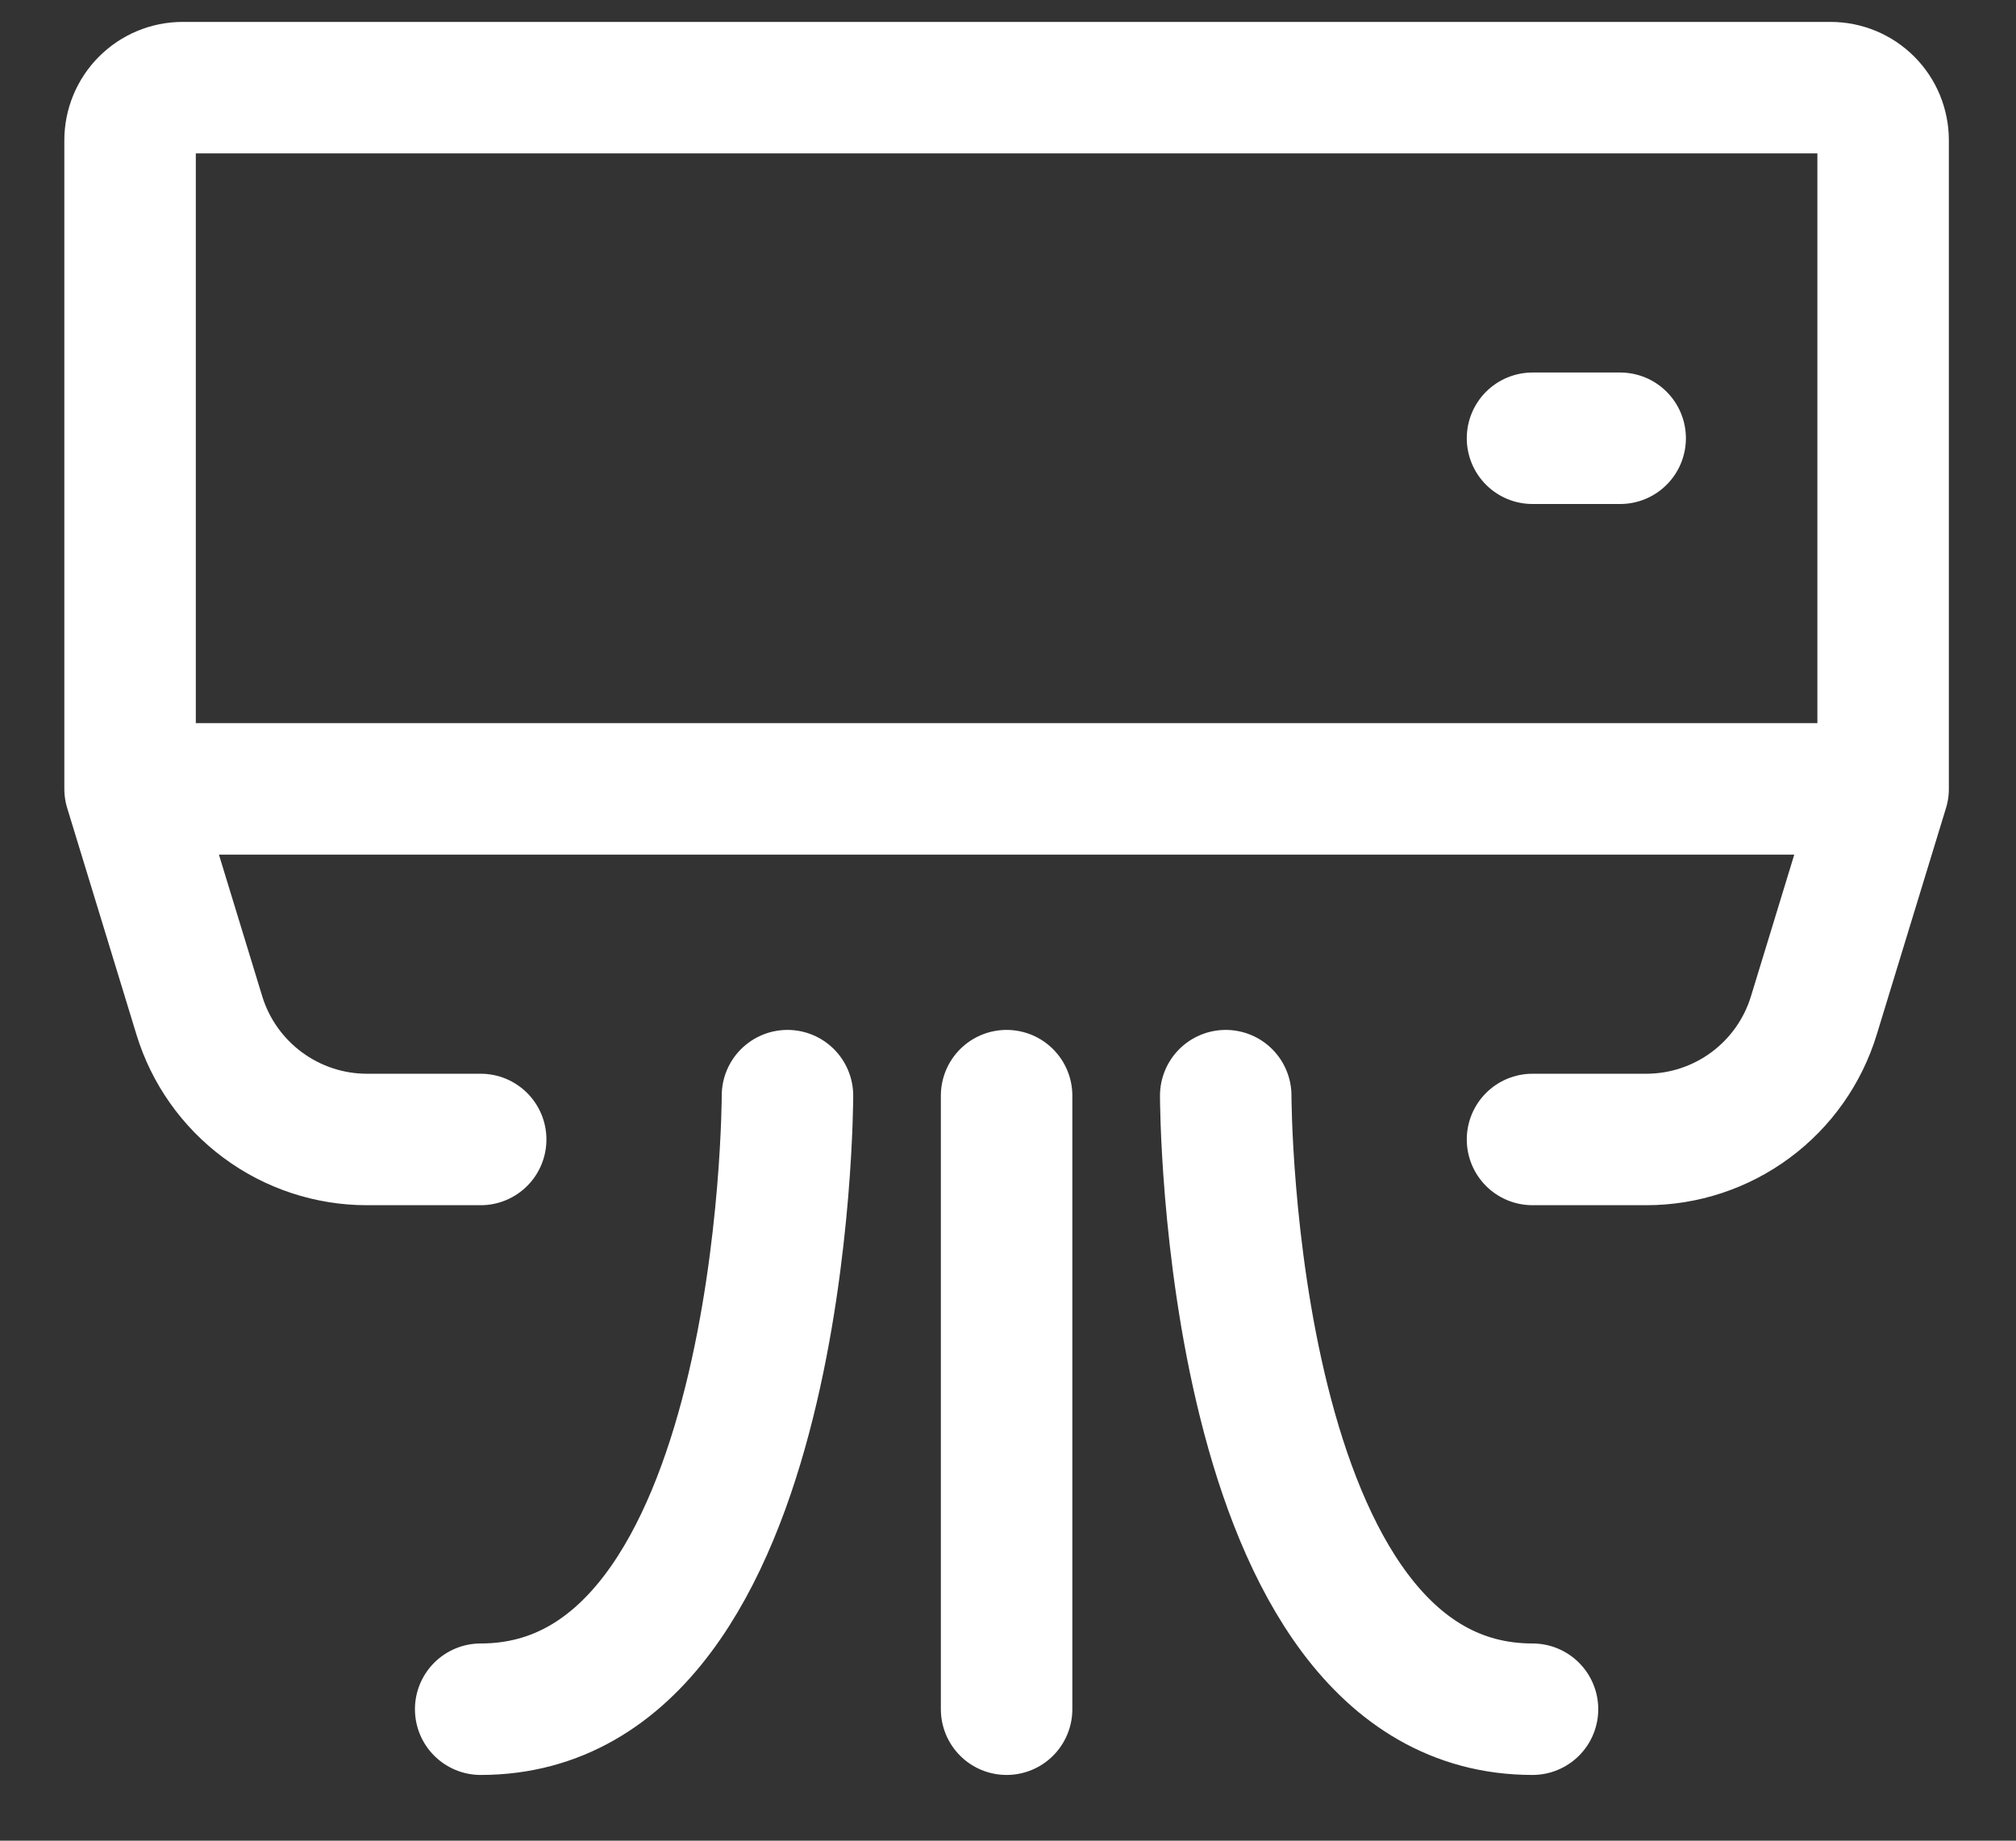
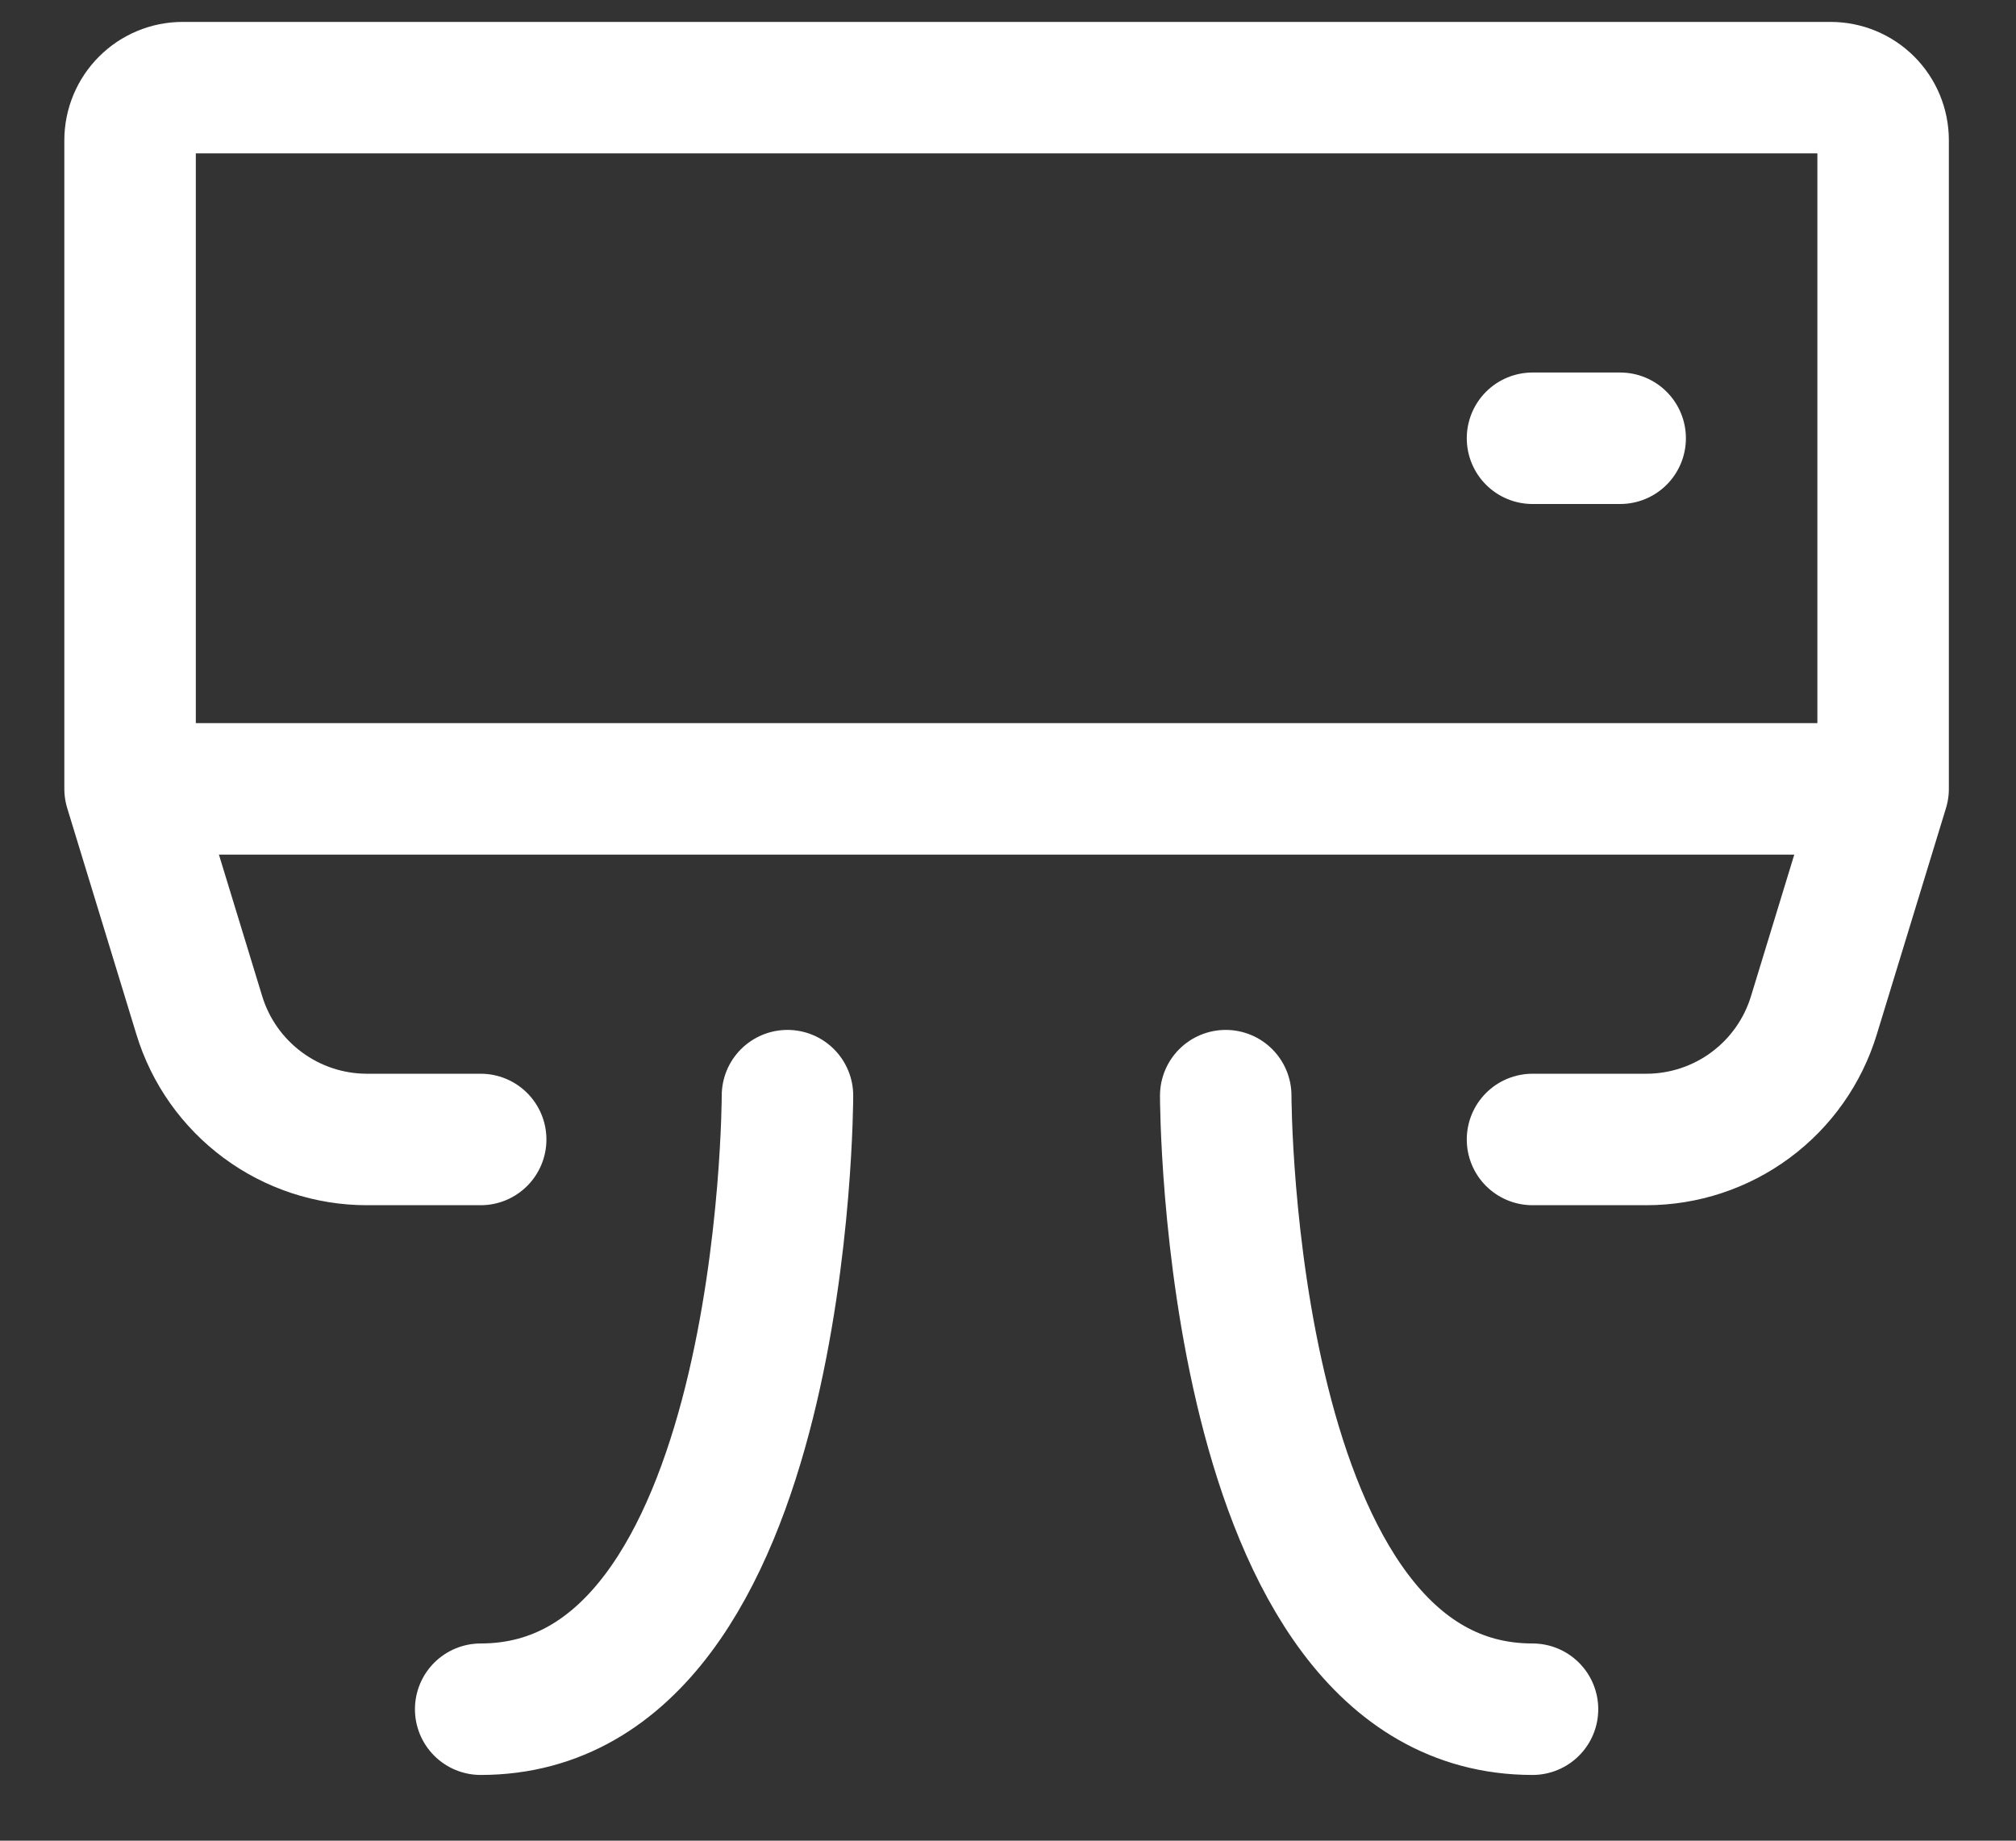
<svg xmlns="http://www.w3.org/2000/svg" width="23" height="21" viewBox="0 0 23 21" fill="none">
  <rect x="0" y="0" width="23" height="21" fill="#333333" stroke="none" />
-   <path d="M21.484 9V1.6C21.484 1.441 21.421 1.288 21.309 1.176C21.196 1.063 21.044 1 20.884 1H2.084C1.925 1 1.773 1.063 1.66 1.176C1.548 1.288 1.484 1.441 1.484 1.6V9M21.484 9H1.484M21.484 9L20.694 11.584C20.569 11.994 20.316 12.352 19.972 12.607C19.628 12.862 19.211 13 18.782 13H17.484M1.484 9L2.274 11.584C2.399 11.994 2.653 12.352 2.997 12.607C3.341 12.862 3.758 13 4.186 13H5.484M17.484 5H18.484M8.984 12.5C8.984 12.5 8.984 19.5 5.484 19.5M13.984 12.5C13.984 12.5 13.984 19.5 17.484 19.5M11.484 12.5V19.5" stroke="white" stroke-width="1.5" stroke-linecap="round" stroke-linejoin="round" />
+   <path d="M21.484 9V1.6C21.484 1.441 21.421 1.288 21.309 1.176C21.196 1.063 21.044 1 20.884 1H2.084C1.925 1 1.773 1.063 1.66 1.176C1.548 1.288 1.484 1.441 1.484 1.6V9M21.484 9H1.484M21.484 9L20.694 11.584C20.569 11.994 20.316 12.352 19.972 12.607C19.628 12.862 19.211 13 18.782 13H17.484M1.484 9L2.274 11.584C2.399 11.994 2.653 12.352 2.997 12.607C3.341 12.862 3.758 13 4.186 13H5.484M17.484 5H18.484M8.984 12.5C8.984 12.5 8.984 19.5 5.484 19.5M13.984 12.5C13.984 12.5 13.984 19.5 17.484 19.5M11.484 12.5" stroke="white" stroke-width="1.5" stroke-linecap="round" stroke-linejoin="round" />
</svg>